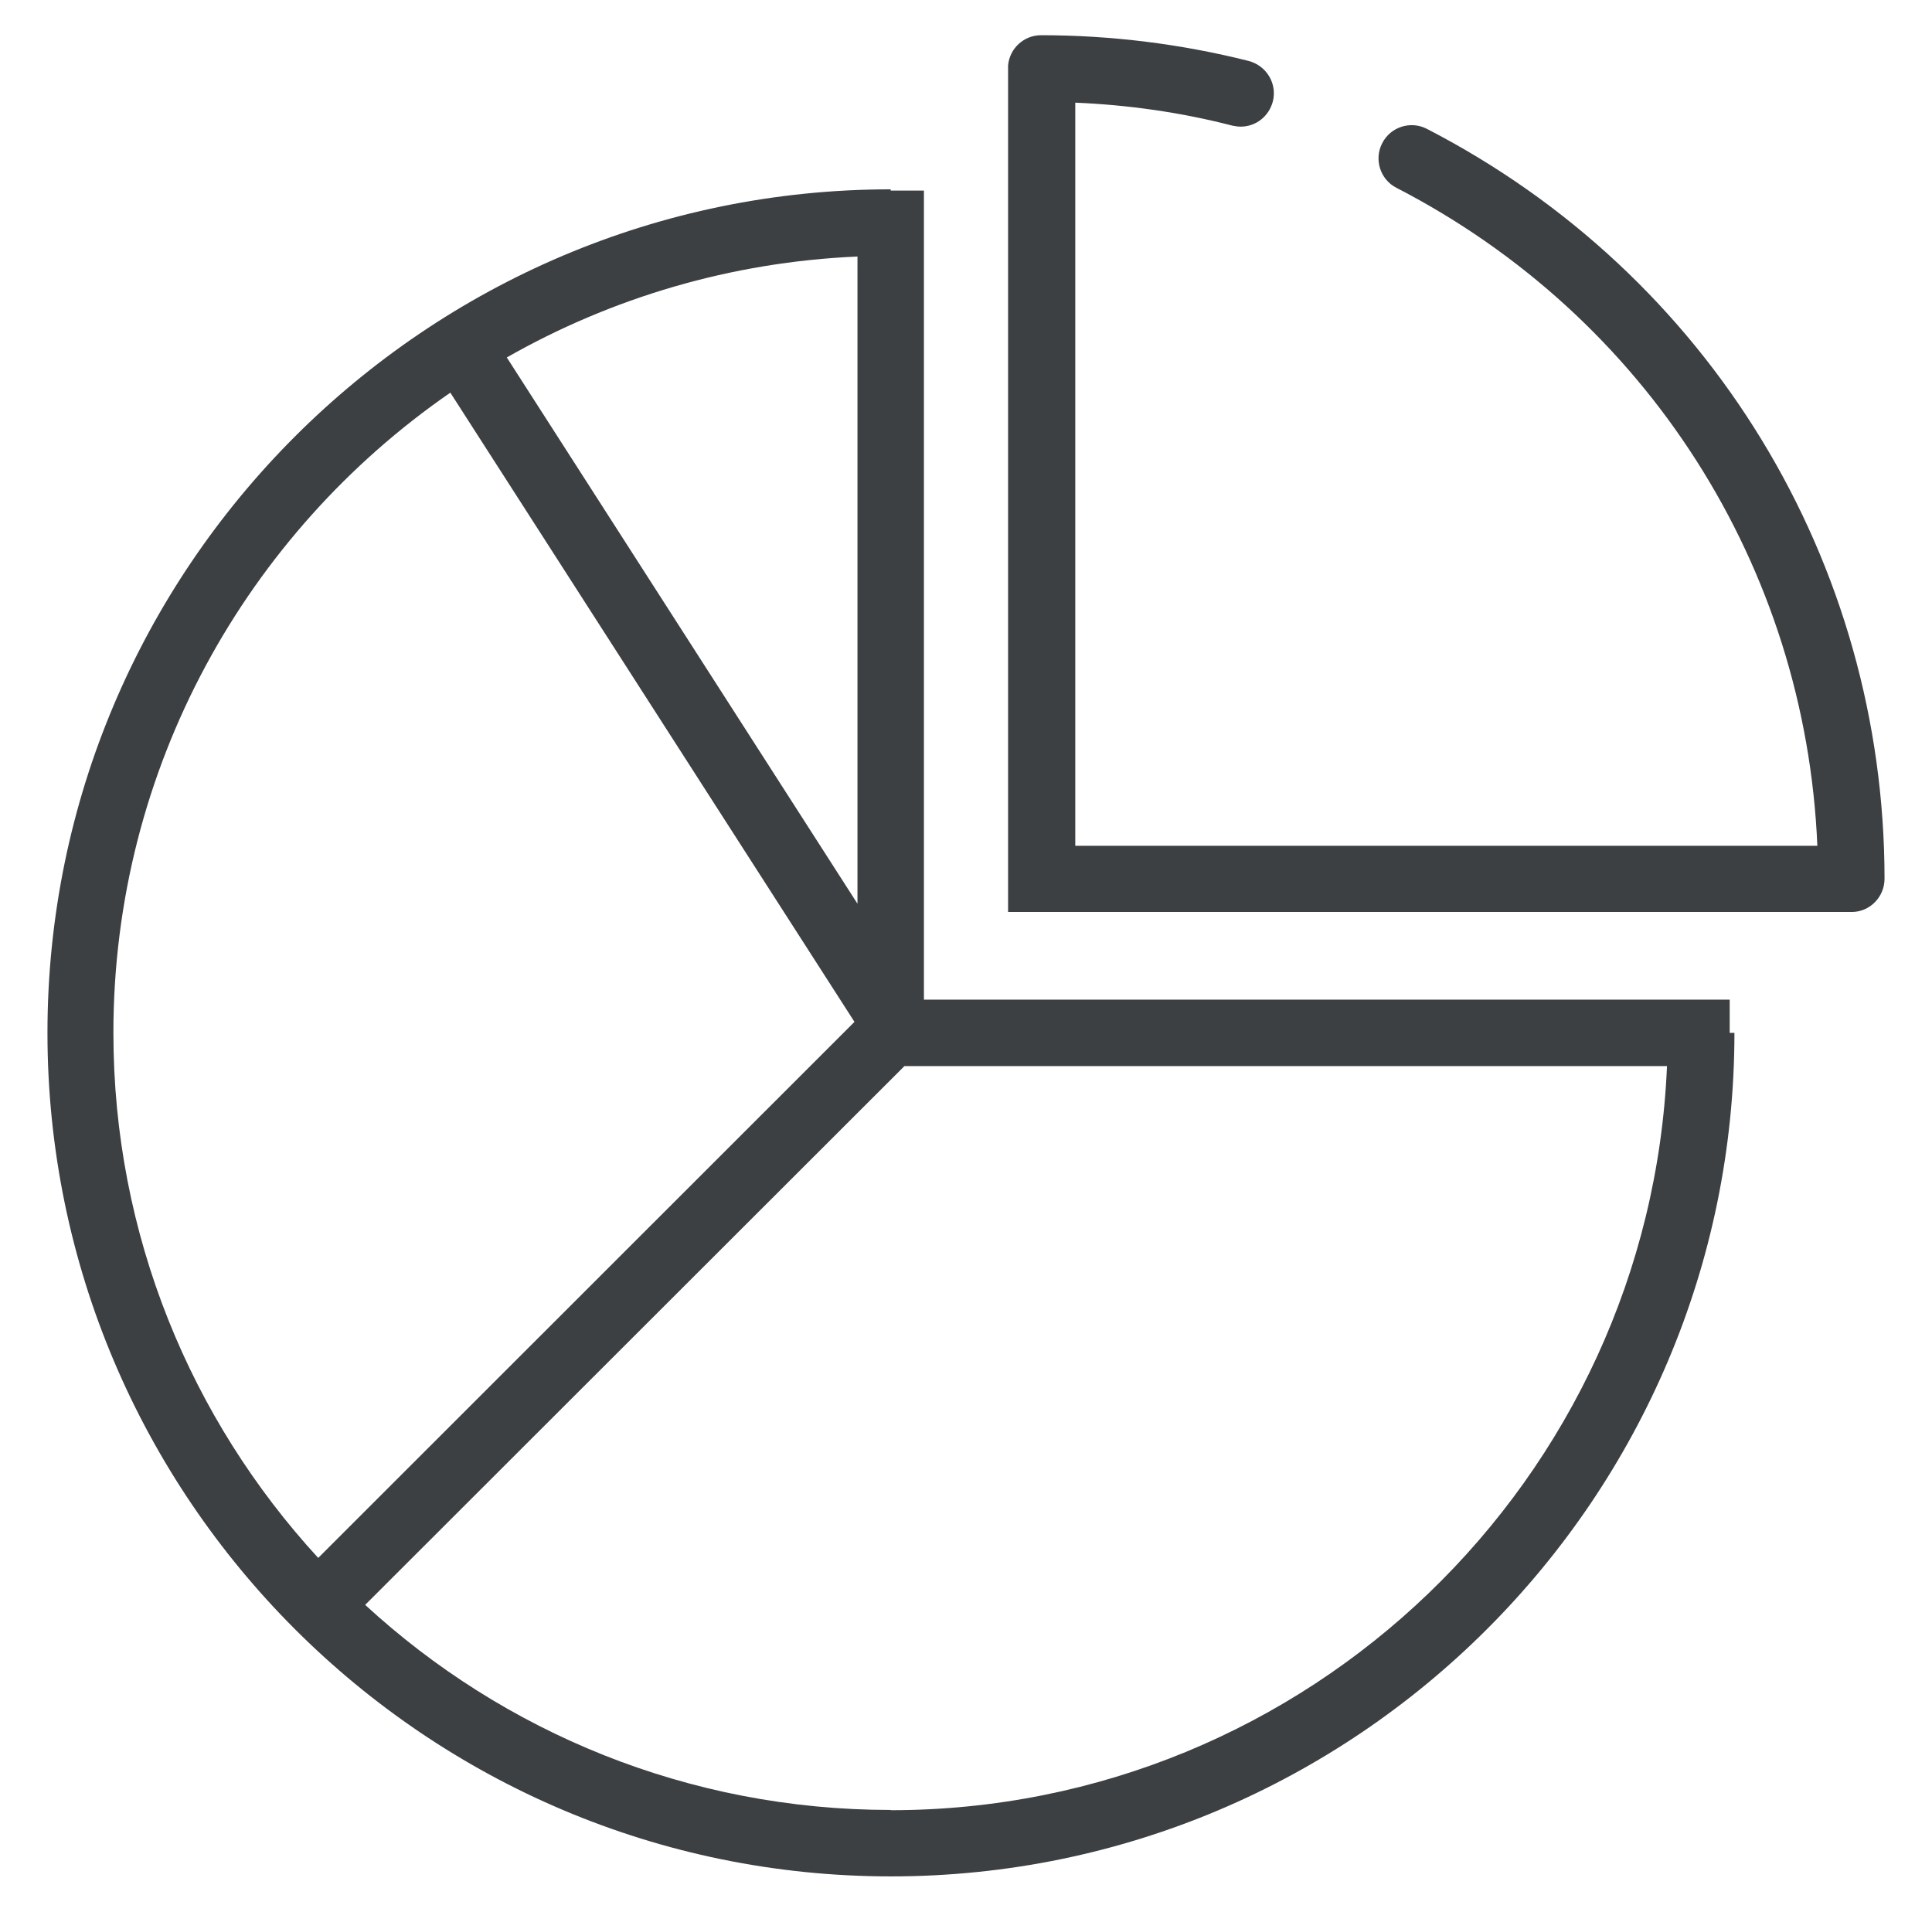
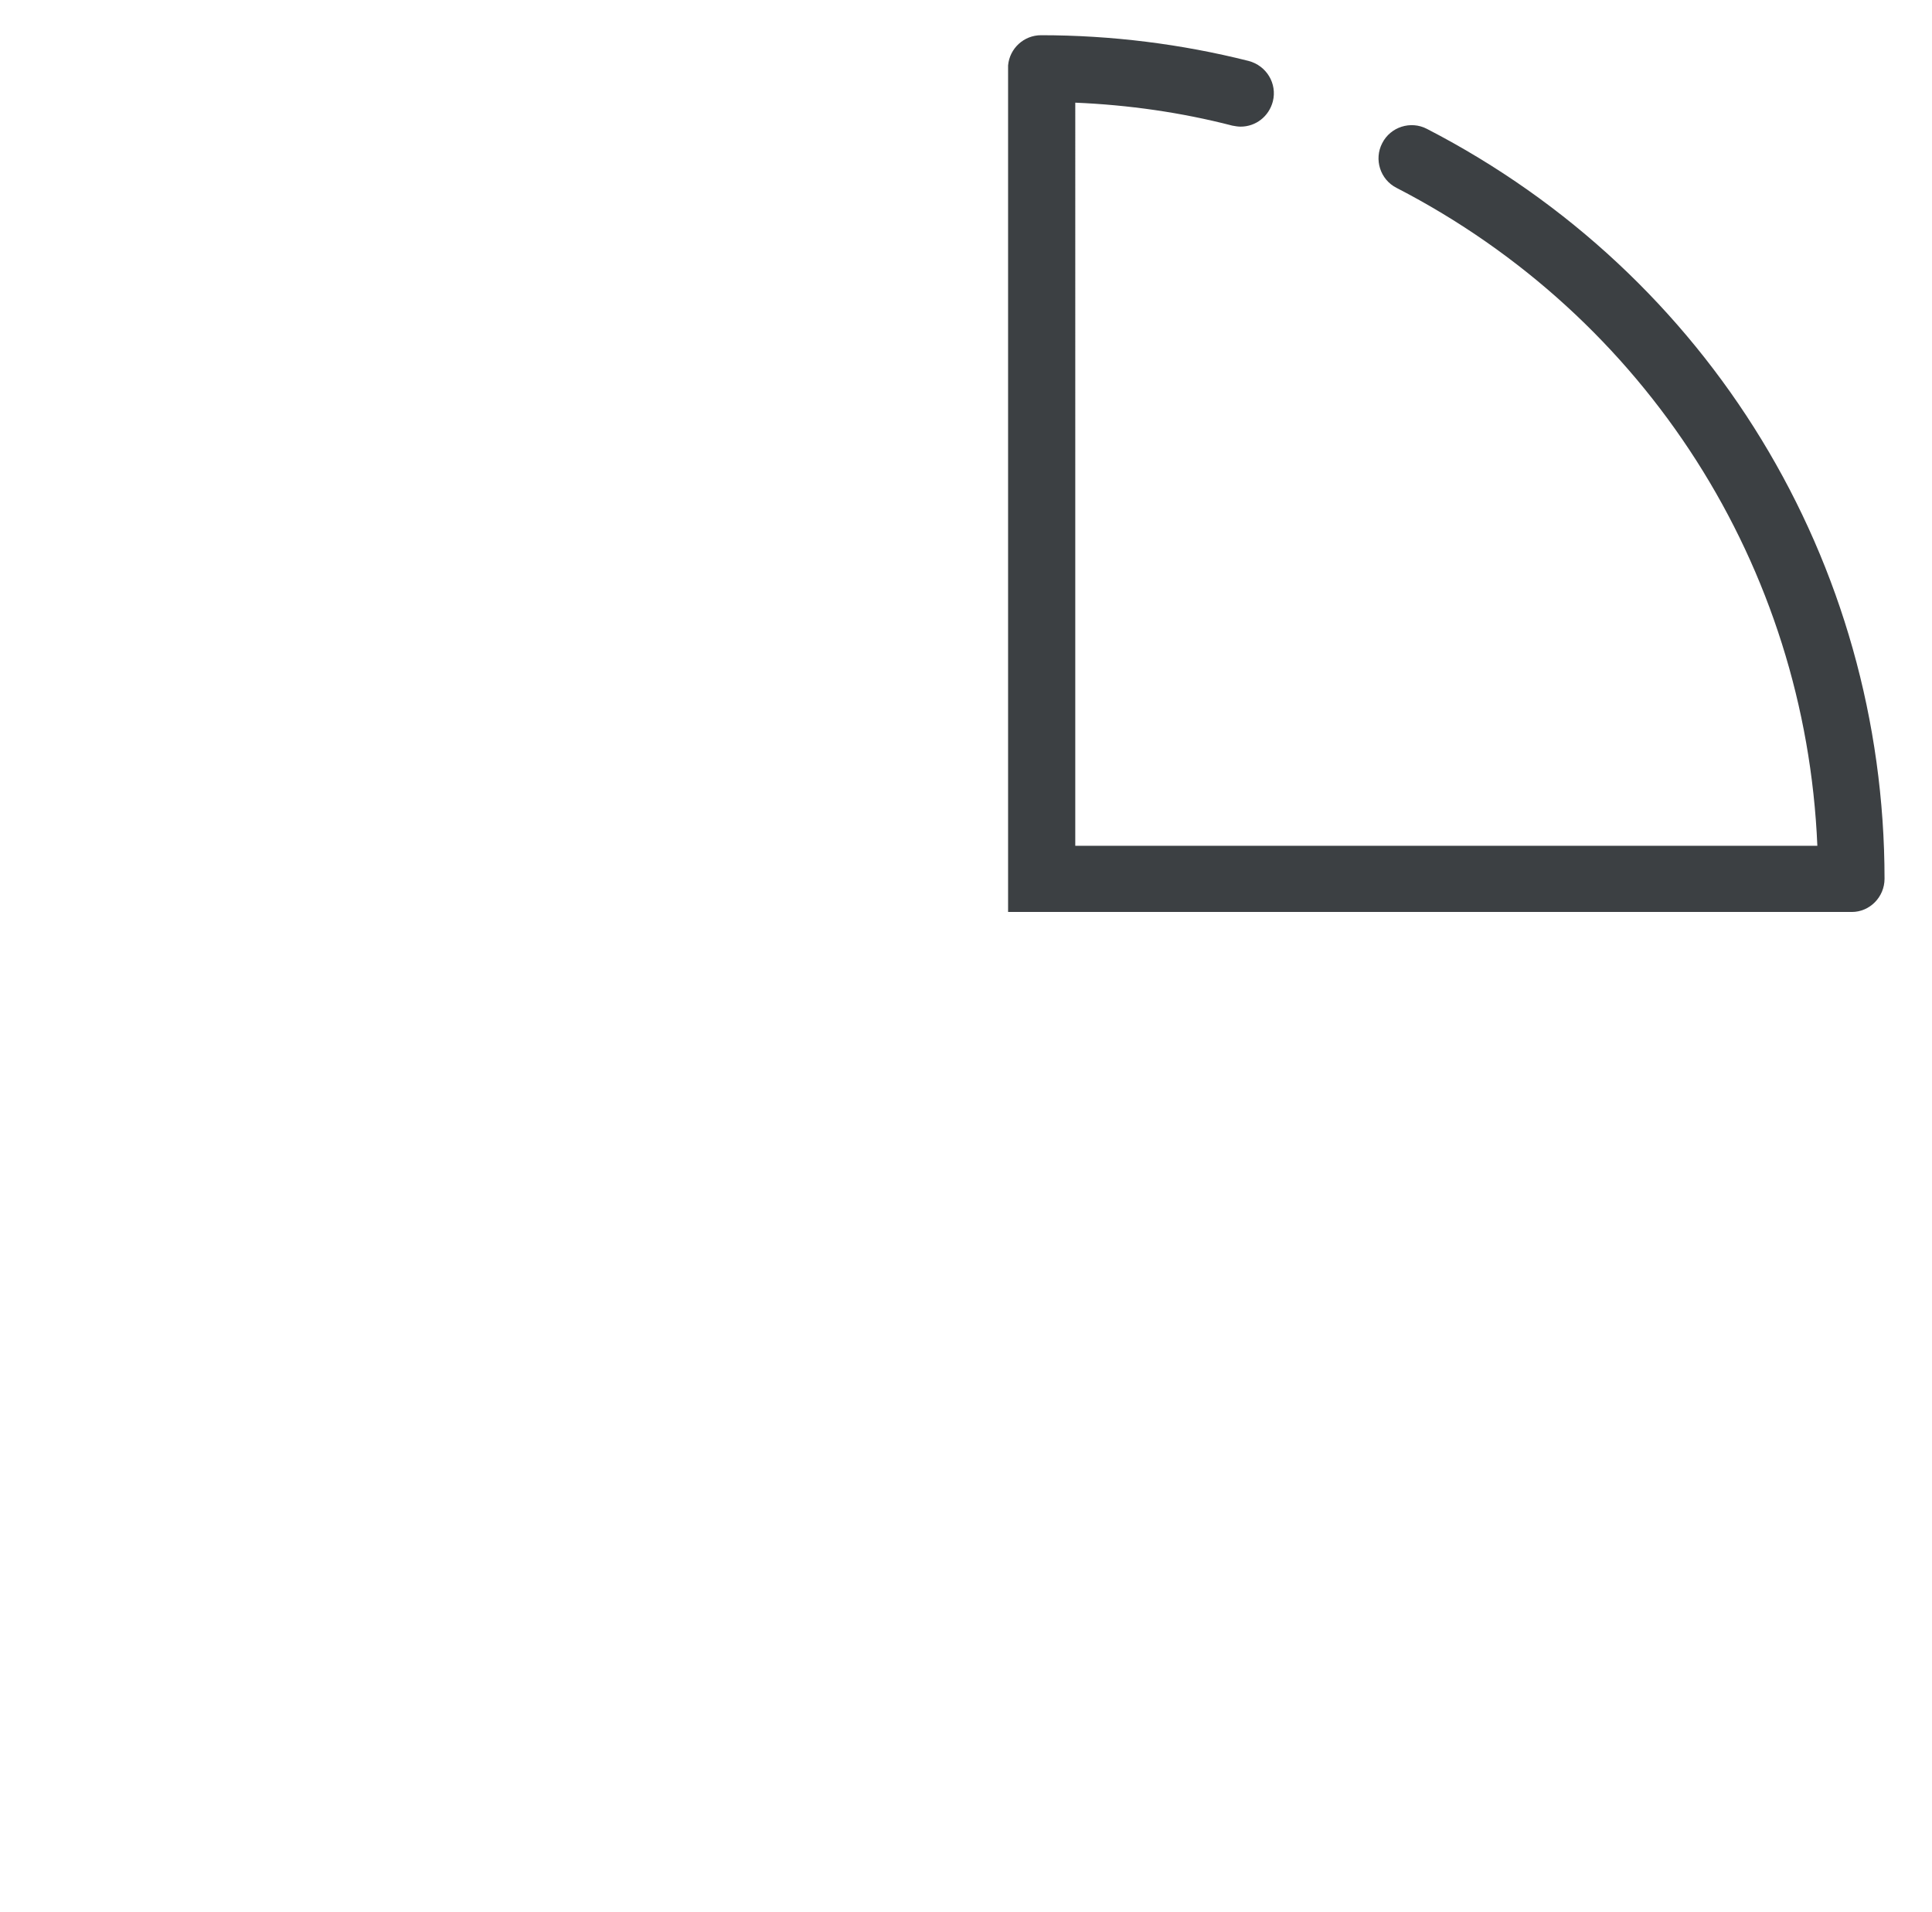
<svg xmlns="http://www.w3.org/2000/svg" id="Layer_1" data-name="Layer 1" viewBox="0 0 77.35 76.54">
  <defs>
    <style>
      .cls-1 {
        fill: #3c4043;
      }
    </style>
  </defs>
  <path class="cls-1" d="M75.45,35.2c0-12.7-7.02-24.21-18.32-30.04-.65-.34-1.46-.08-1.79.57-.34.65-.08,1.46.57,1.79,10.02,5.17,16.38,15.17,16.85,26.34h-29.71V4.11c2.13.09,4.24.39,6.29.92.11.02.22.04.33.04.6,0,1.13-.4,1.29-1.01.18-.71-.25-1.43-.97-1.62-2.7-.68-5.5-1.03-8.31-1.03-.69,0-1.26.53-1.32,1.21h0v33.89h33.78c.72,0,1.31-.6,1.31-1.33v.02Z" />
-   <path class="cls-1" d="M69.25,40.02h-32.26V7.63h-1.33v-.05C17.05,7.58,1.9,22.73,1.9,41.35s15.15,33.77,33.77,33.77,33.77-15.15,33.77-33.77h-.19v-1.33h0ZM20.29,14.31c4.18-2.38,8.96-3.82,14.04-4.04v25.91l-14.04-21.87h0ZM4.54,41.35c0-10.62,5.35-20.01,13.49-25.63l16.18,25.19-21.47,21.46c-5.09-5.54-8.2-12.92-8.2-21.02h0ZM35.66,72.46c-8.1,0-15.5-3.11-21.04-8.21l21.59-21.57h30.53c-.7,16.54-14.37,29.79-31.08,29.79h0Z" />
</svg>